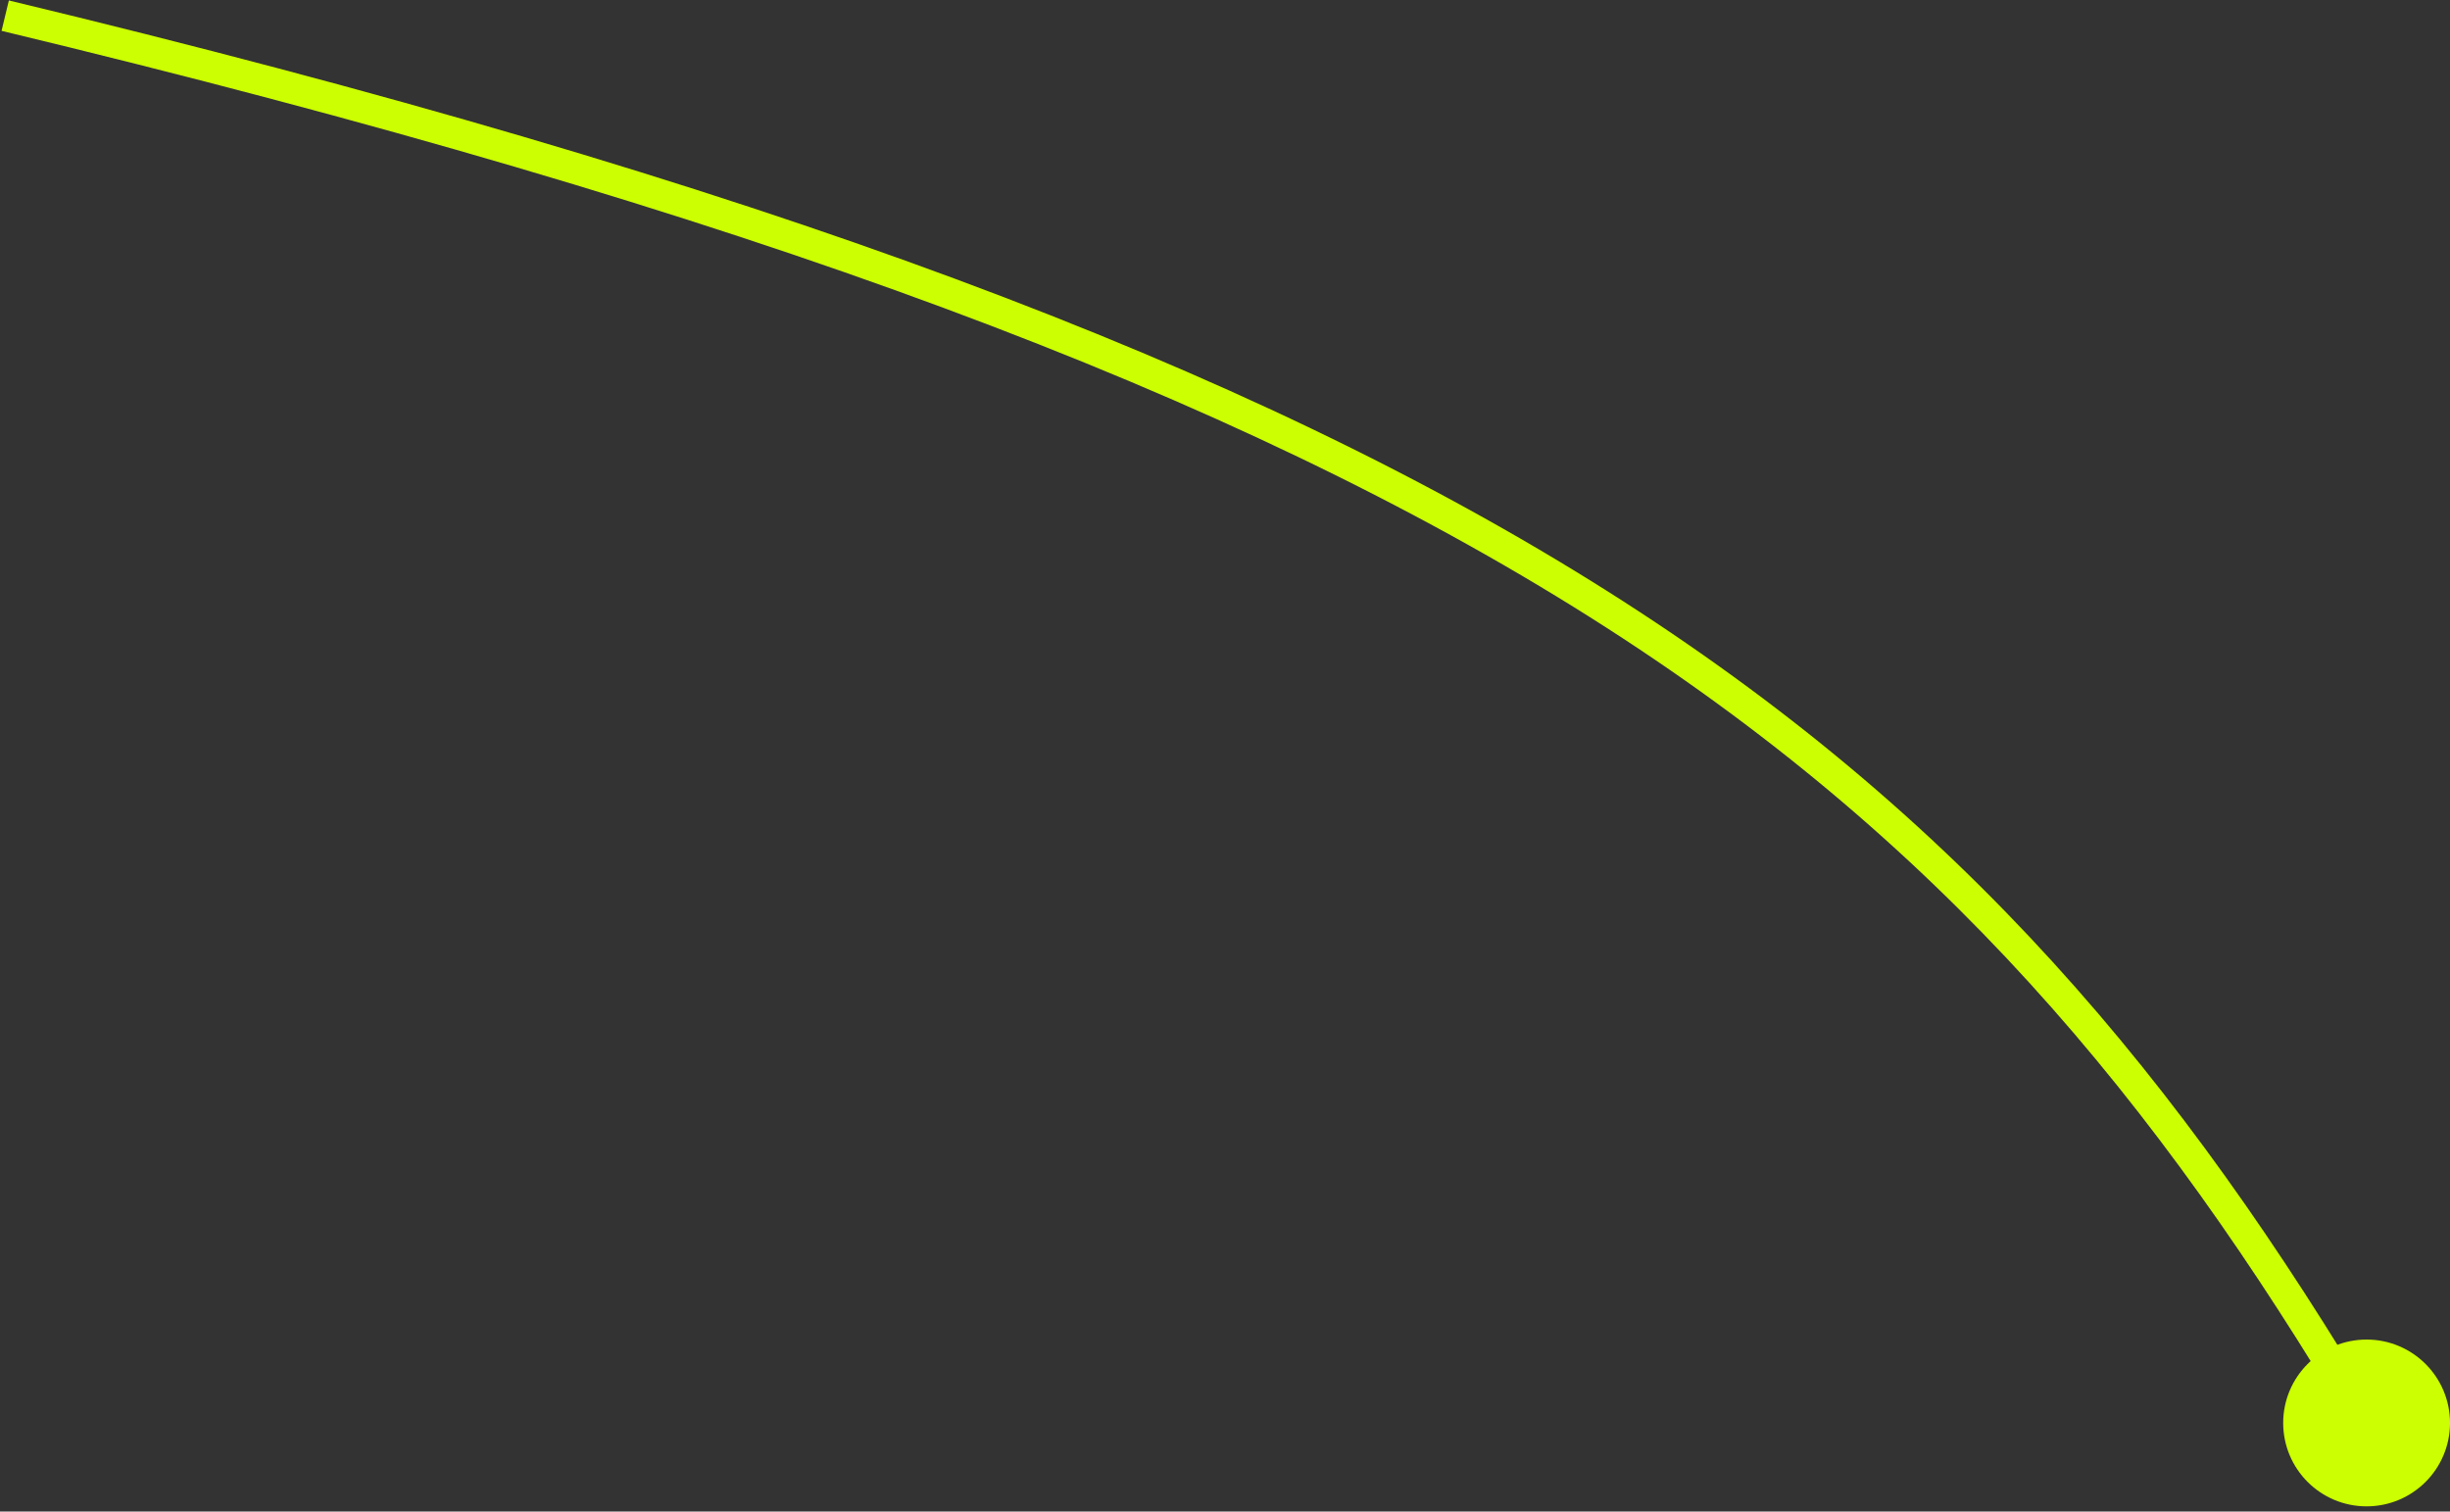
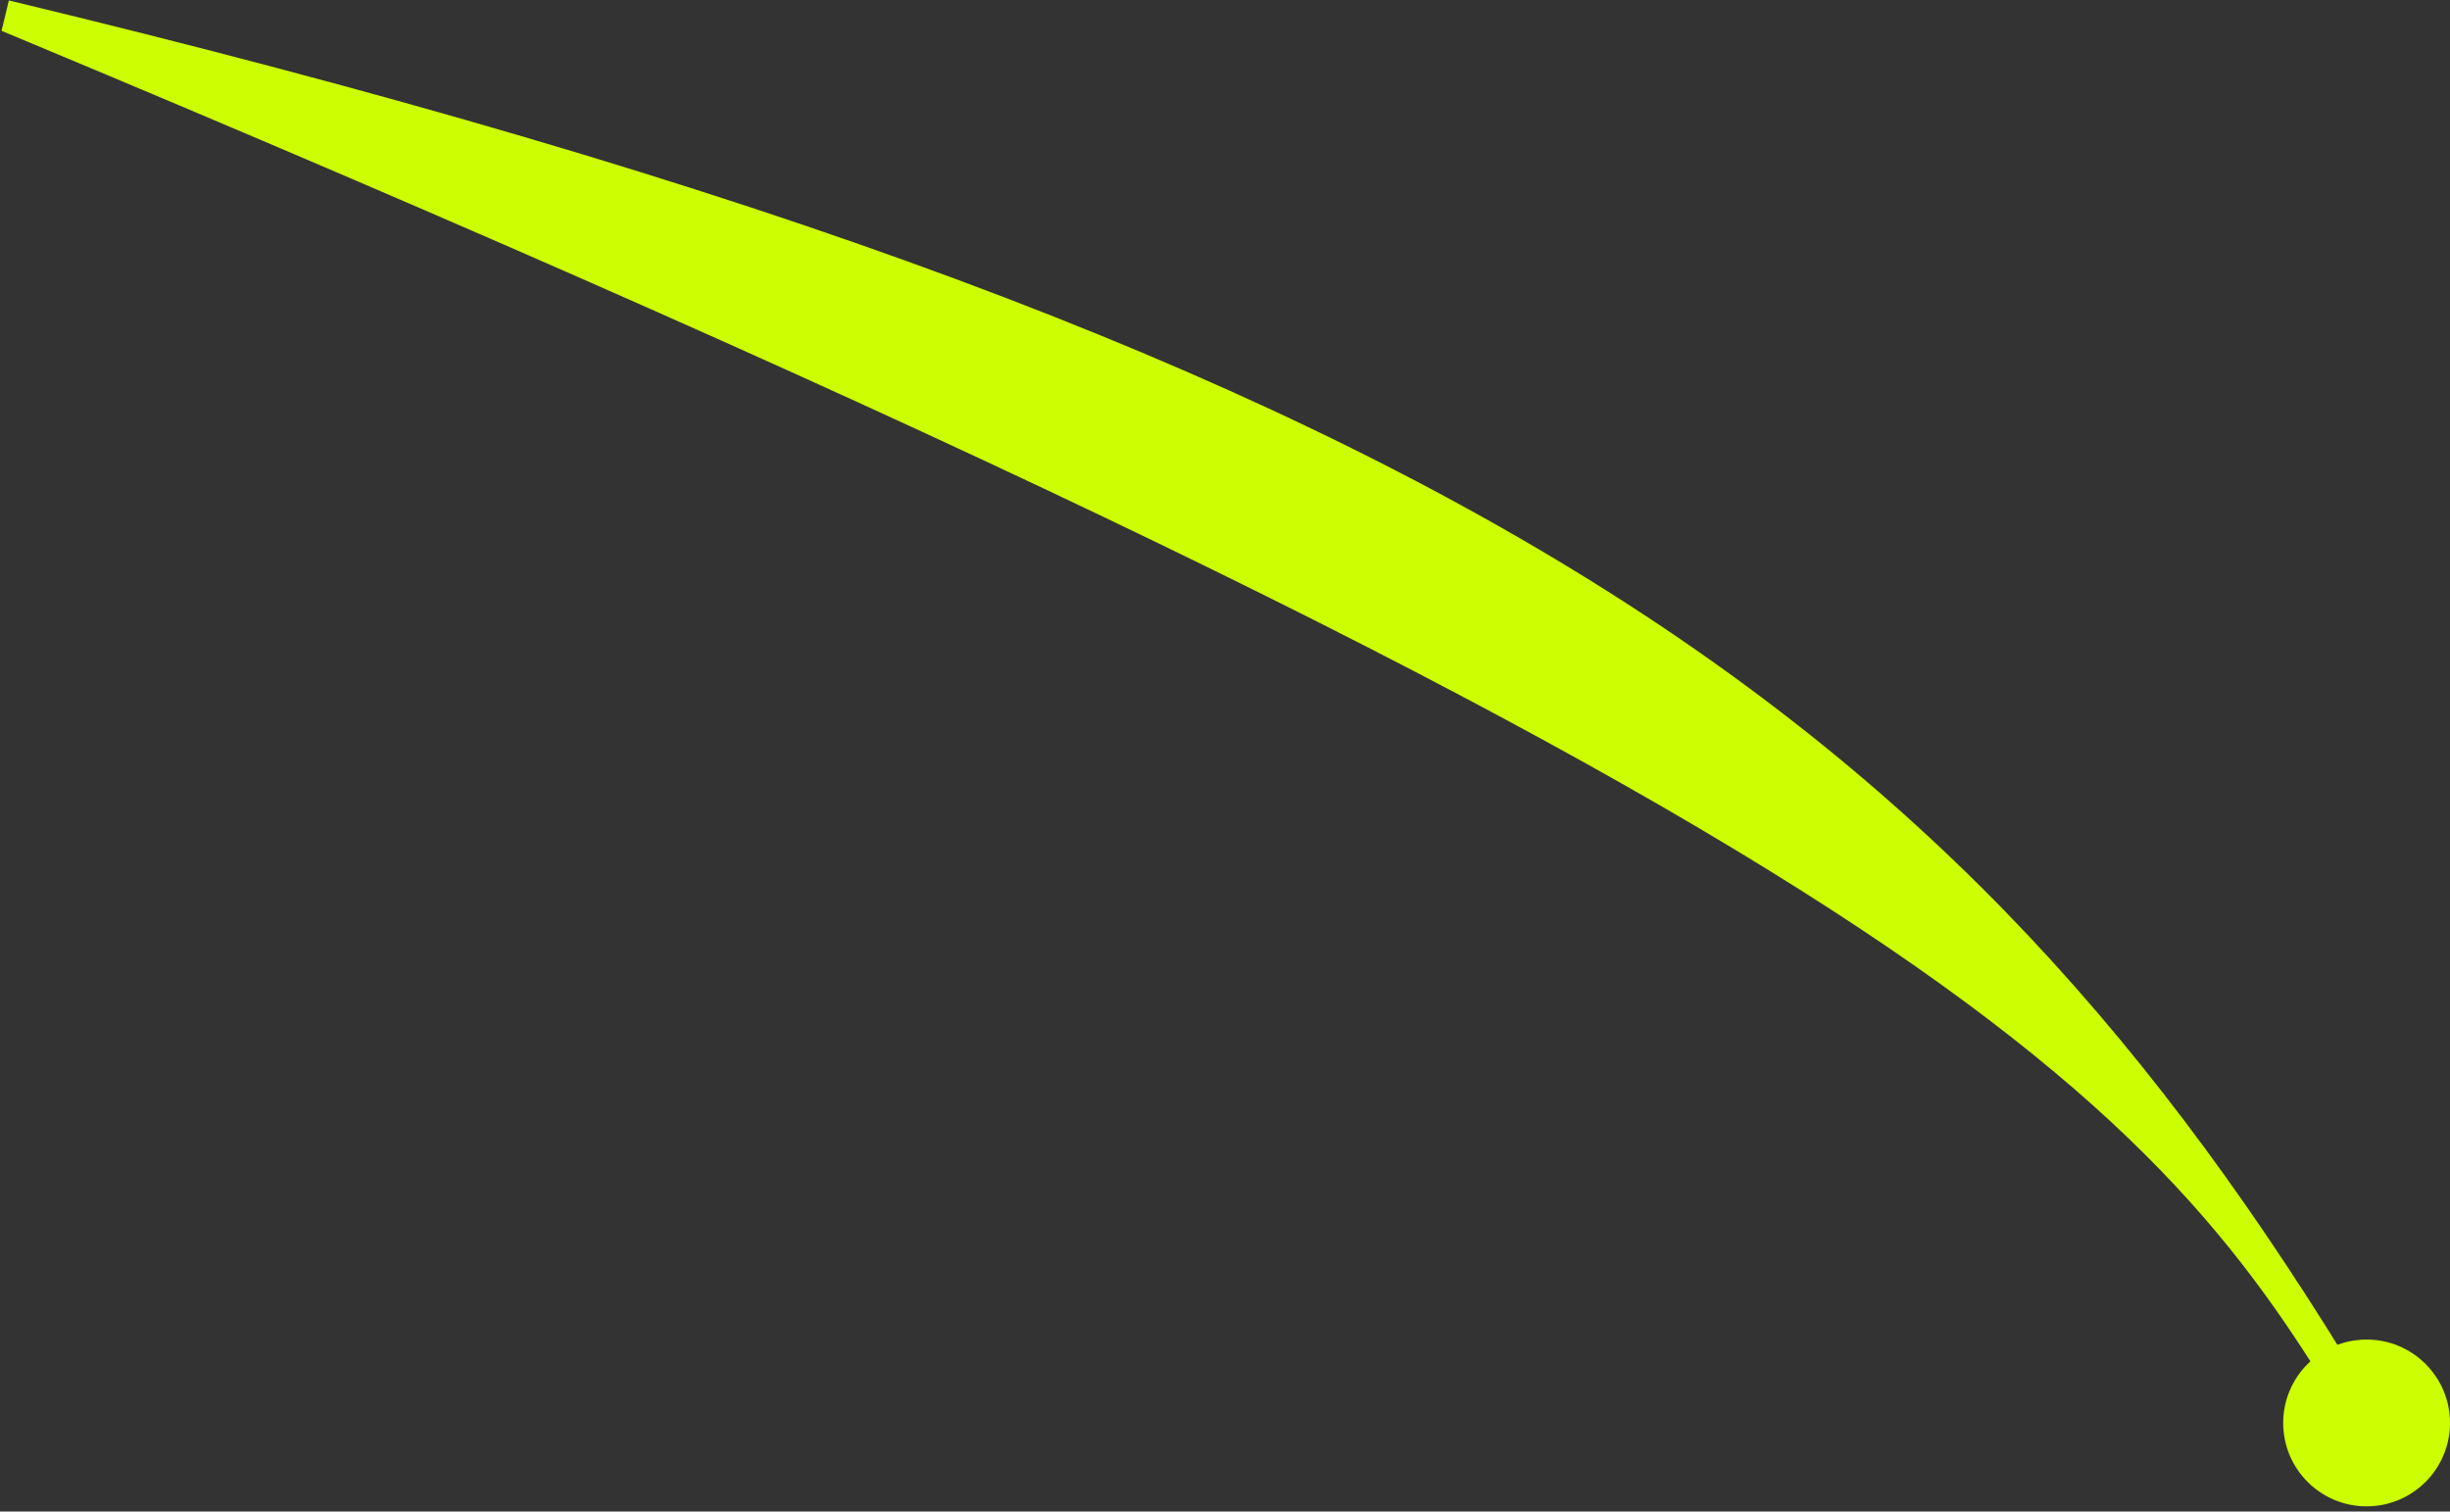
<svg xmlns="http://www.w3.org/2000/svg" width="235" height="145" viewBox="0 0 235 145" fill="none">
  <rect x="0" y="0" width="235" height="145" fill="#333333" stroke="none" />
-   <path d="M219 136.5C219 140.918 222.582 144.5 227 144.5C231.418 144.5 235 140.918 235 136.5C235 132.082 231.418 128.5 227 128.5C222.582 128.5 219 132.082 219 136.5ZM0.5 1.5L0.149 2.958C71.839 20.194 118.778 37.897 152.511 59.206C186.195 80.483 206.794 105.407 225.71 137.266L227 136.5L228.29 135.734C209.206 103.593 188.305 78.267 154.114 56.669C119.972 35.103 72.661 17.306 0.851 0.042L0.5 1.5Z" fill="#CCFF01" />
+   <path d="M219 136.5C219 140.918 222.582 144.5 227 144.5C231.418 144.5 235 140.918 235 136.5C235 132.082 231.418 128.5 227 128.5C222.582 128.5 219 132.082 219 136.5ZM0.5 1.5L0.149 2.958C186.195 80.483 206.794 105.407 225.71 137.266L227 136.5L228.29 135.734C209.206 103.593 188.305 78.267 154.114 56.669C119.972 35.103 72.661 17.306 0.851 0.042L0.5 1.5Z" fill="#CCFF01" />
</svg>